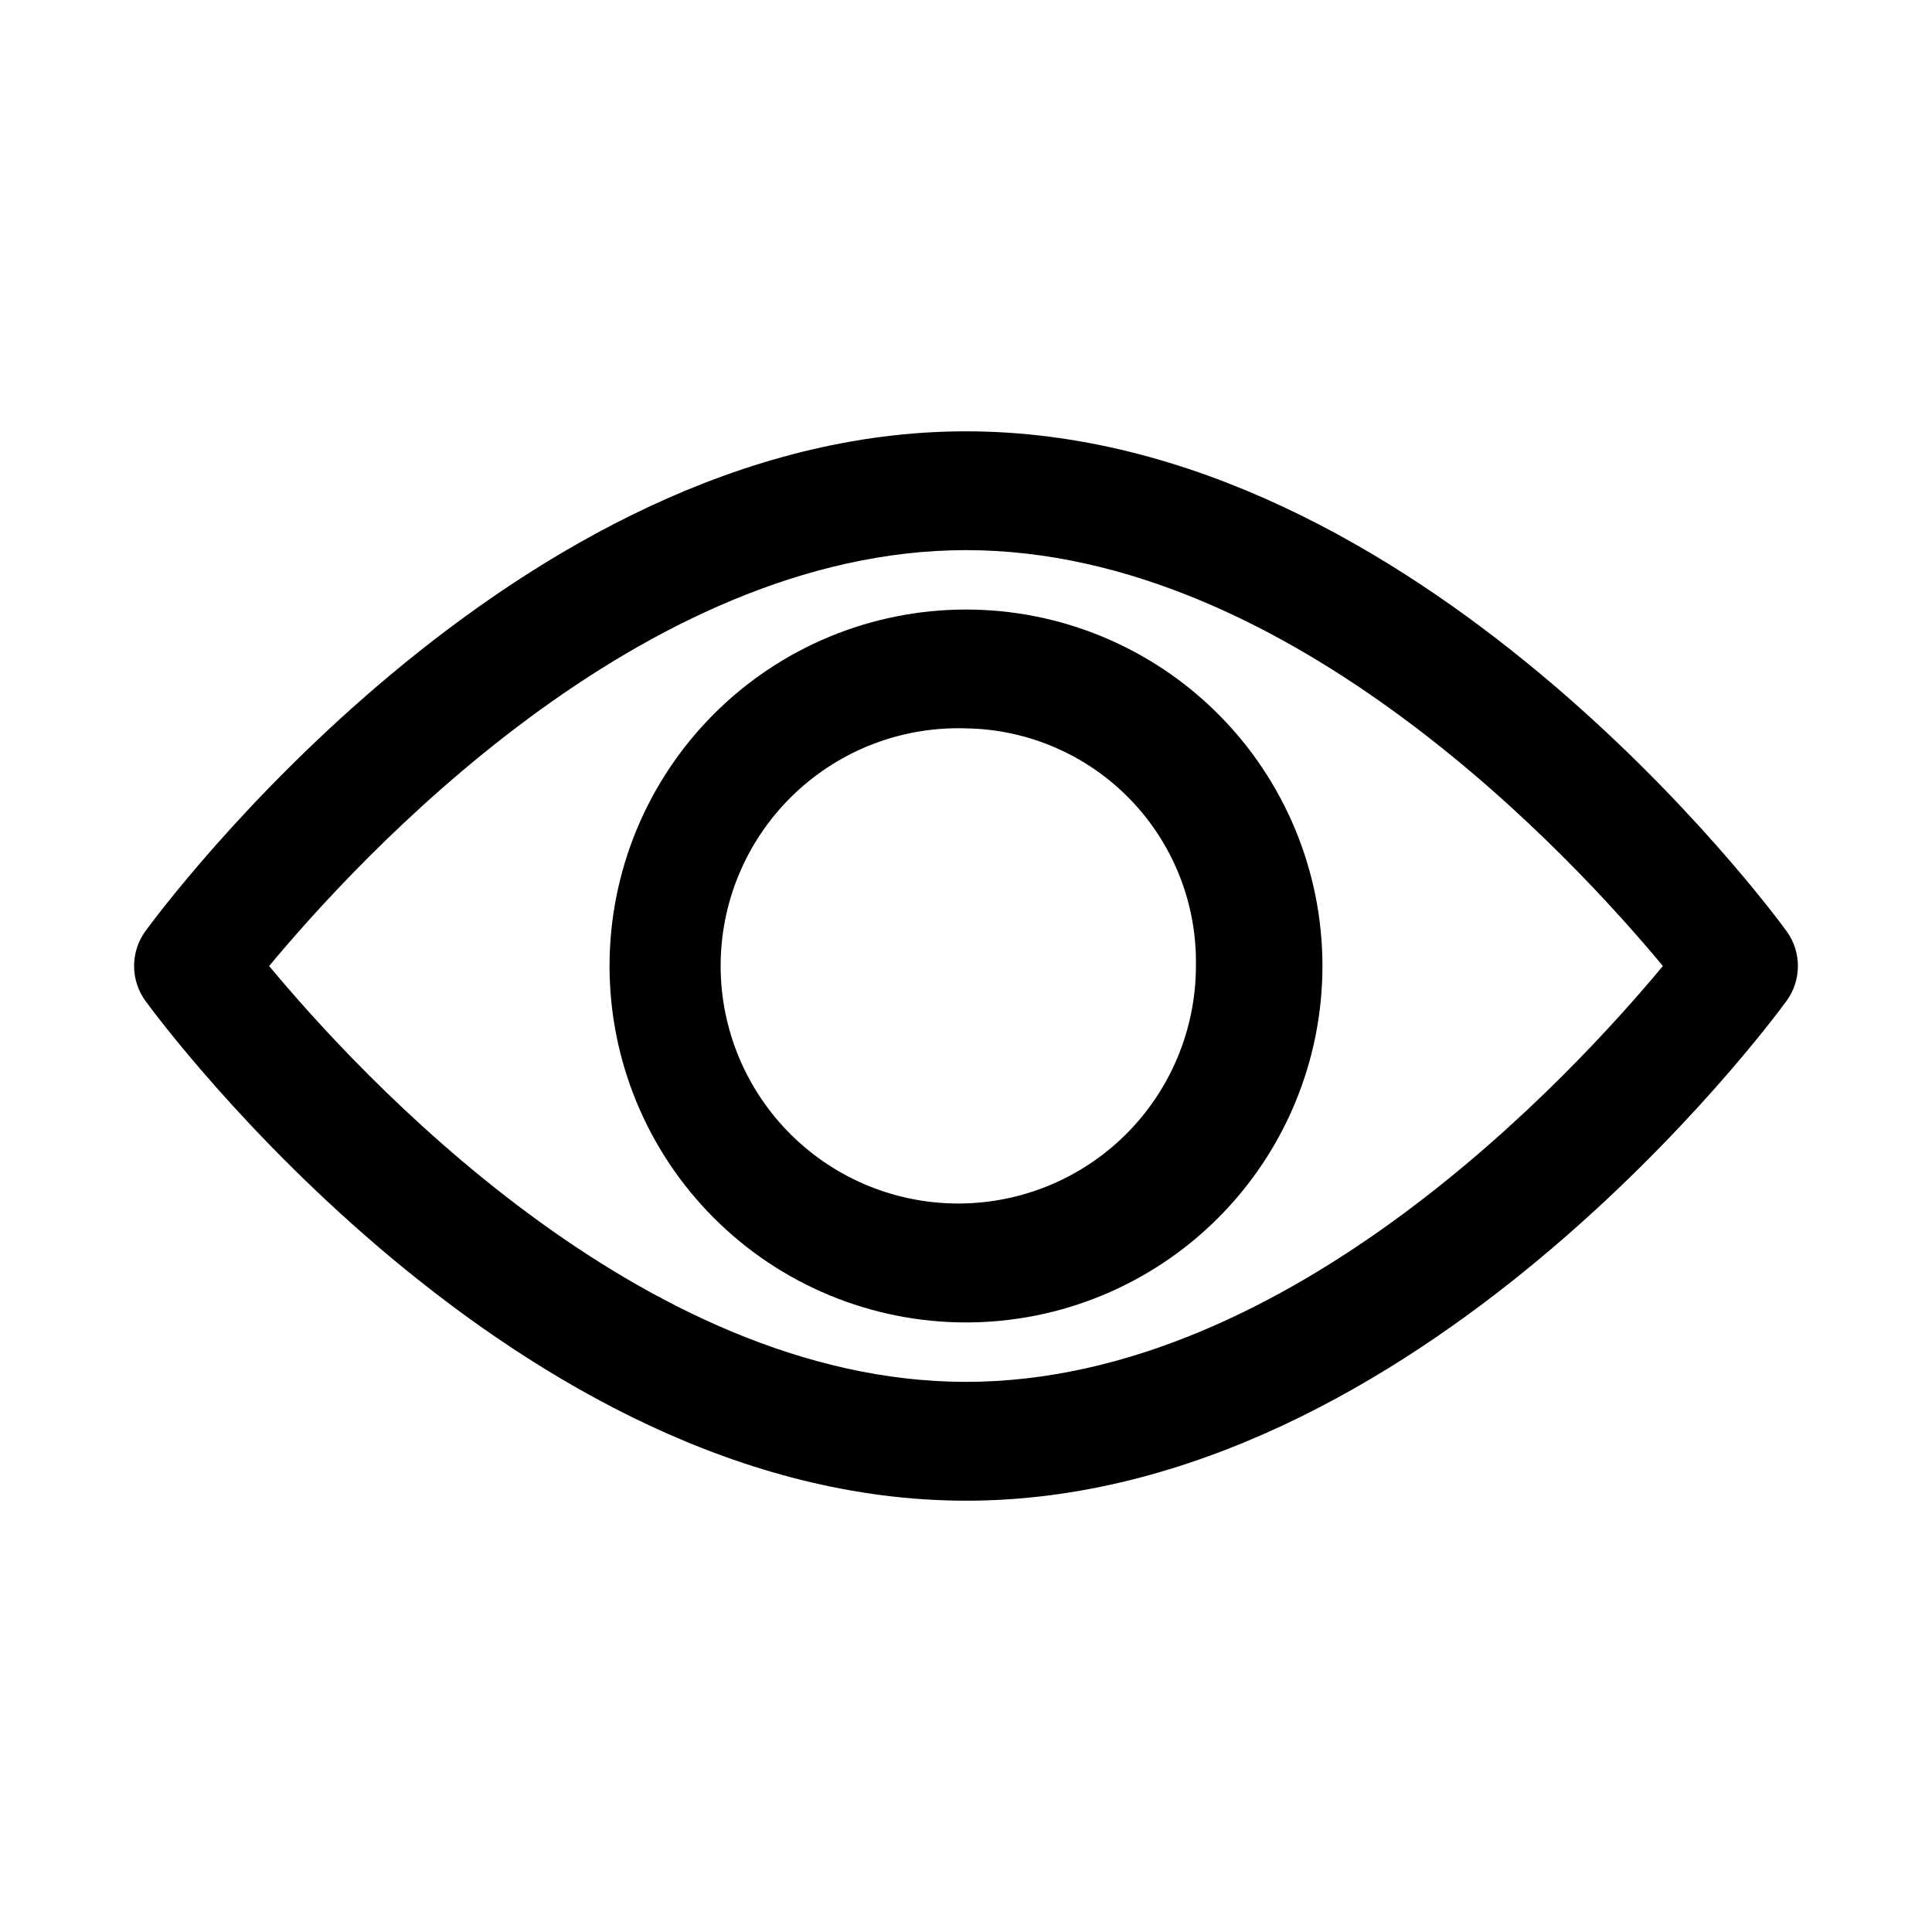
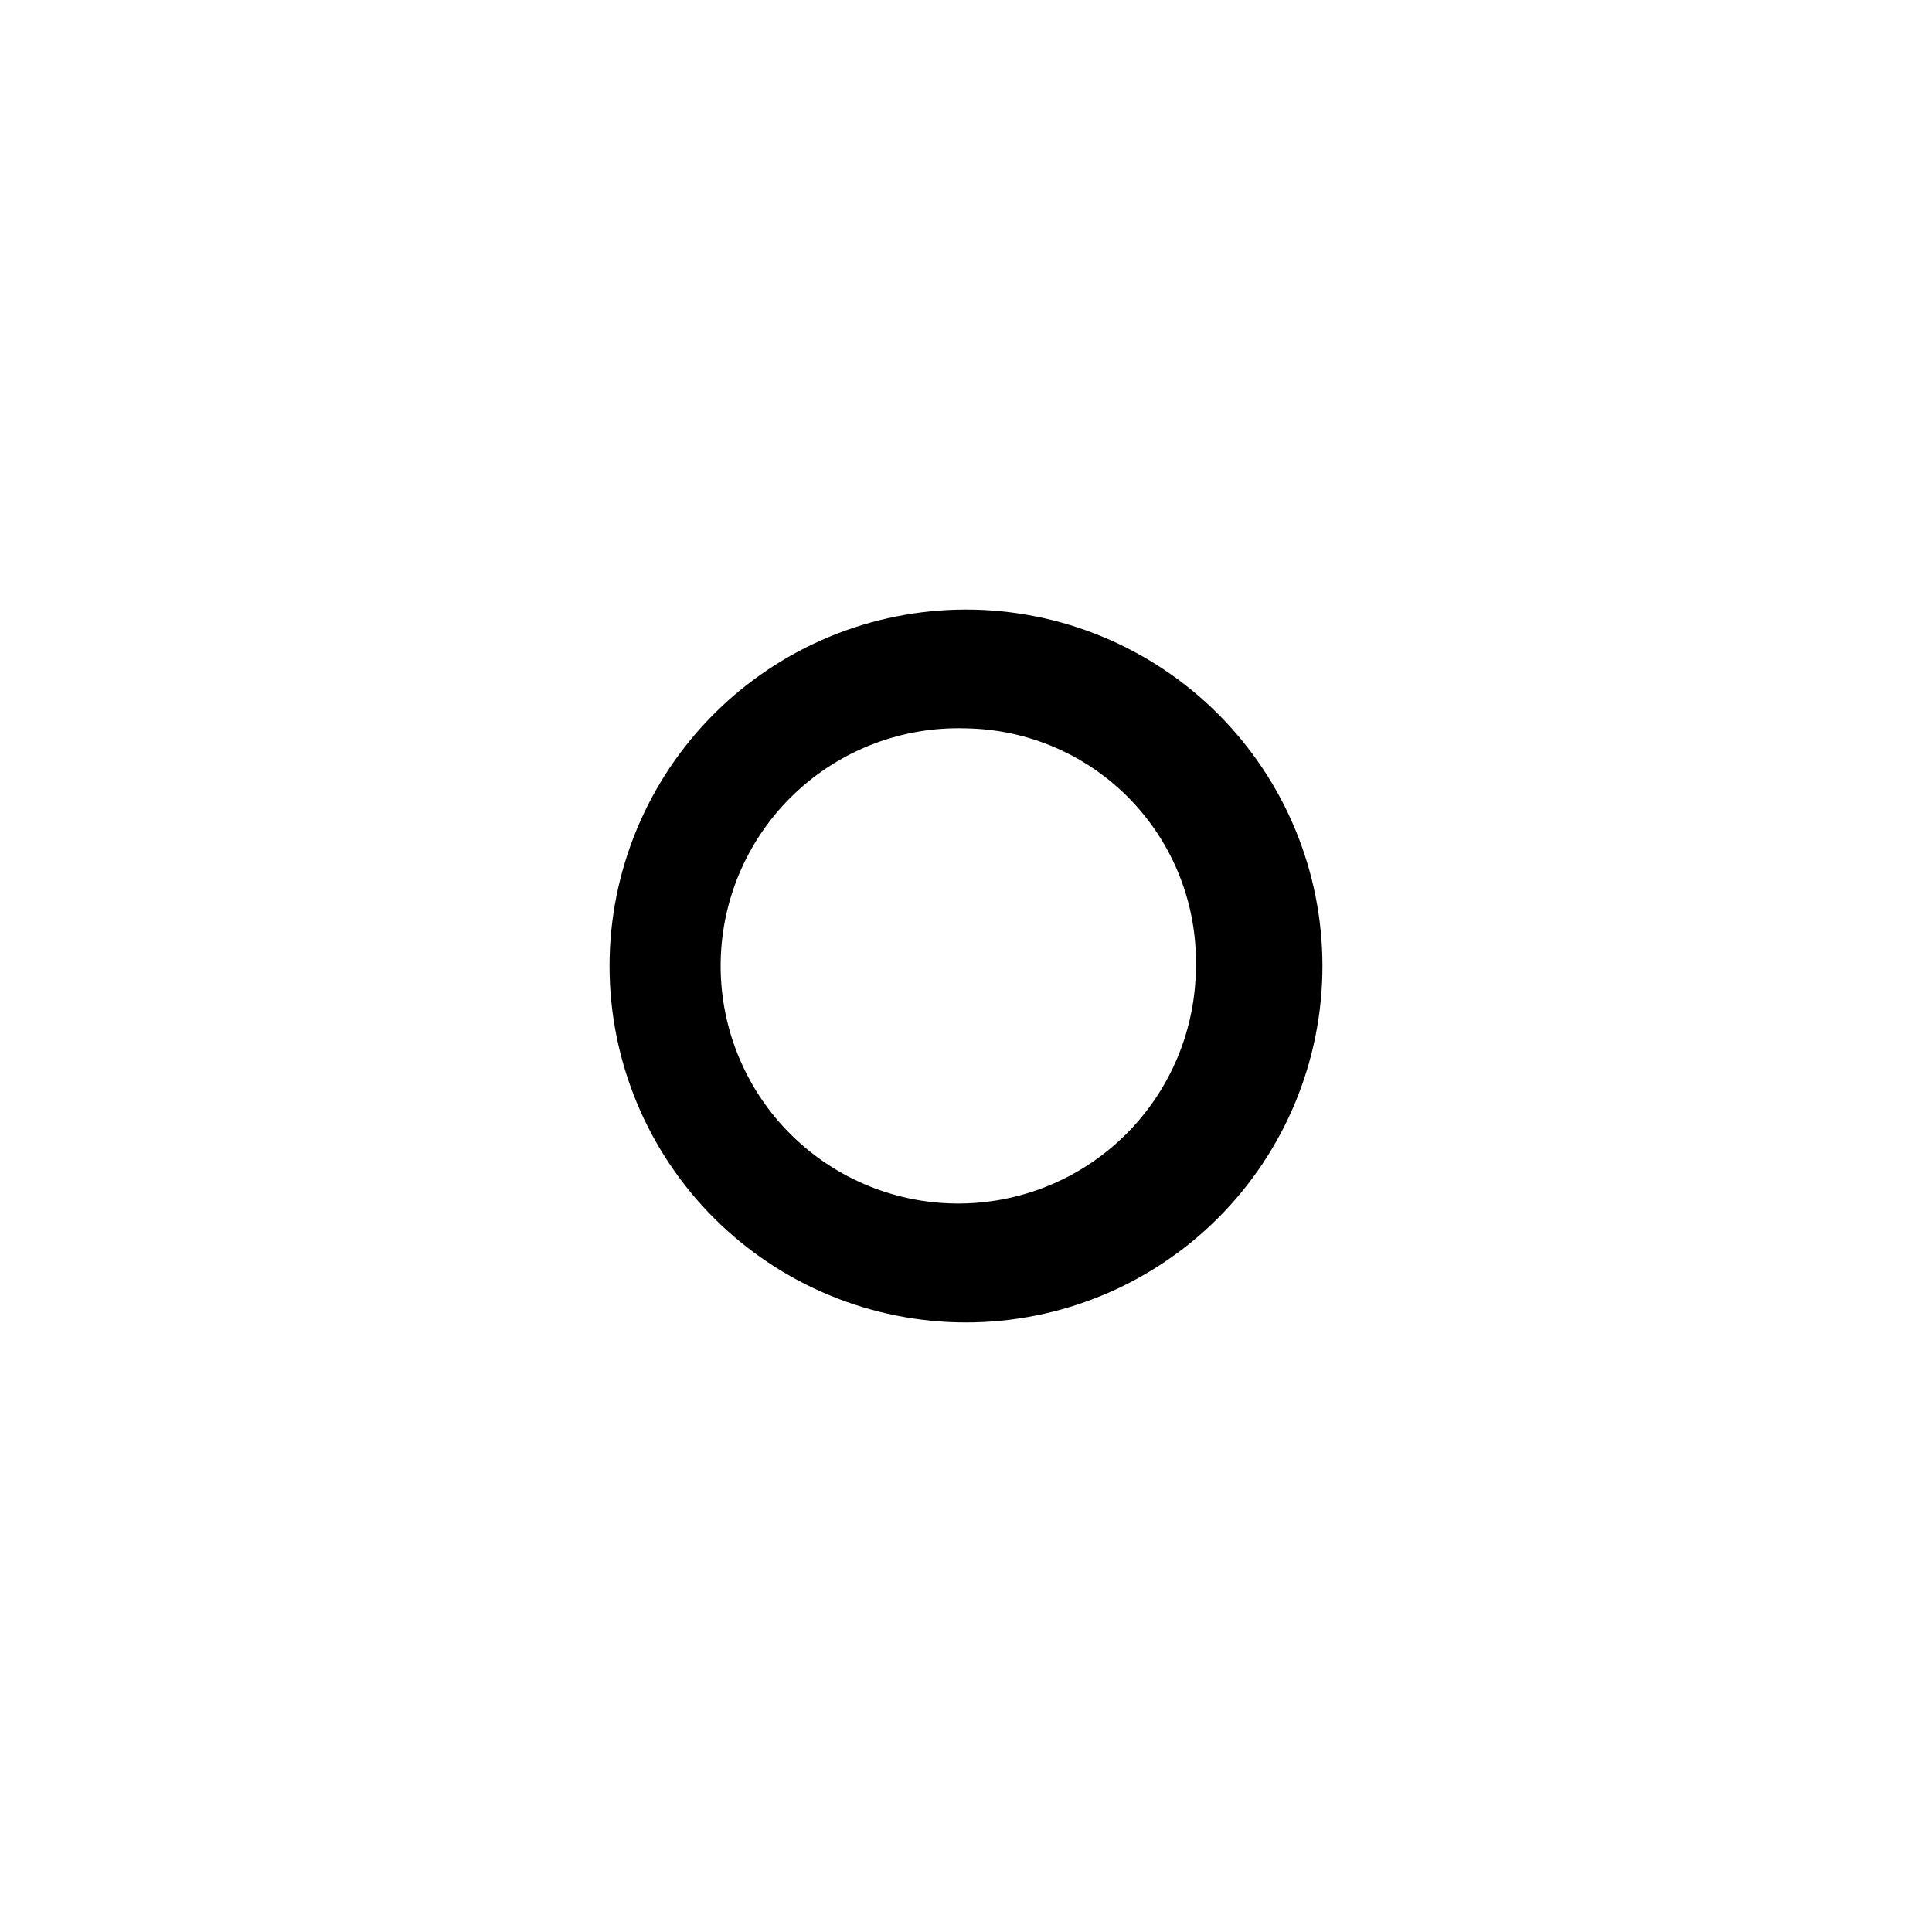
<svg xmlns="http://www.w3.org/2000/svg" fill="#000000" width="800px" height="800px" version="1.1" viewBox="144 144 512 512">
  <g>
-     <path d="m400 541.7c-119.66 0-213.49-127.05-217.43-132.41-1.973-2.699-3.035-5.949-3.035-9.289s1.062-6.594 3.035-9.289c3.934-5.356 97.77-132.41 217.43-132.41s213.49 127.05 217.43 132.41l-0.004 0.004c1.973 2.695 3.035 5.949 3.035 9.289s-1.062 6.59-3.035 9.289c-3.934 5.352-97.77 132.41-217.42 132.41zm-184.68-141.7c23.301 28.023 98.398 110.21 184.68 110.21s161.38-82.184 184.68-110.21c-23.297-28.027-98.395-110.21-184.67-110.21s-161.38 82.184-184.68 110.21z" />
-     <path d="m400 494.46c-25.055 0-49.082-9.949-66.797-27.668-17.715-17.715-27.668-41.742-27.668-66.793 0-25.055 9.953-49.082 27.668-66.797s41.742-27.668 66.797-27.668c25.051 0 49.078 9.953 66.793 27.668 17.719 17.715 27.668 41.742 27.668 66.797 0 25.051-9.949 49.078-27.668 66.793-17.715 17.719-41.742 27.668-66.793 27.668zm0-157.44v0.004c-16.812-0.547-33.141 5.652-45.352 17.219-12.211 11.562-19.289 27.531-19.656 44.348-0.367 16.812 6.004 33.078 17.699 45.164 11.695 12.09 27.738 18.996 44.555 19.184 16.82 0.188 33.012-6.359 44.977-18.18 11.961-11.824 18.695-27.941 18.707-44.758 0.293-16.438-5.965-32.316-17.398-44.133-11.43-11.816-27.094-18.598-43.531-18.844z" />
+     <path d="m400 494.46c-25.055 0-49.082-9.949-66.797-27.668-17.715-17.715-27.668-41.742-27.668-66.793 0-25.055 9.953-49.082 27.668-66.797s41.742-27.668 66.797-27.668c25.051 0 49.078 9.953 66.793 27.668 17.719 17.715 27.668 41.742 27.668 66.797 0 25.051-9.949 49.078-27.668 66.793-17.715 17.719-41.742 27.668-66.793 27.668m0-157.44v0.004c-16.812-0.547-33.141 5.652-45.352 17.219-12.211 11.562-19.289 27.531-19.656 44.348-0.367 16.812 6.004 33.078 17.699 45.164 11.695 12.09 27.738 18.996 44.555 19.184 16.82 0.188 33.012-6.359 44.977-18.18 11.961-11.824 18.695-27.941 18.707-44.758 0.293-16.438-5.965-32.316-17.398-44.133-11.43-11.816-27.094-18.598-43.531-18.844z" />
  </g>
</svg>